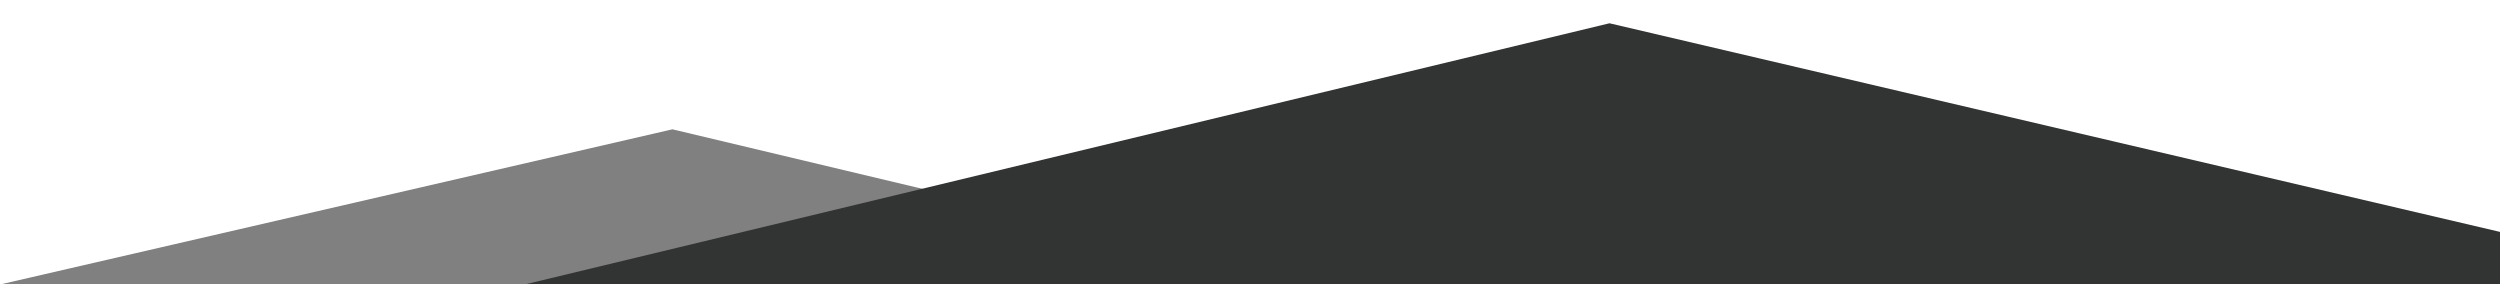
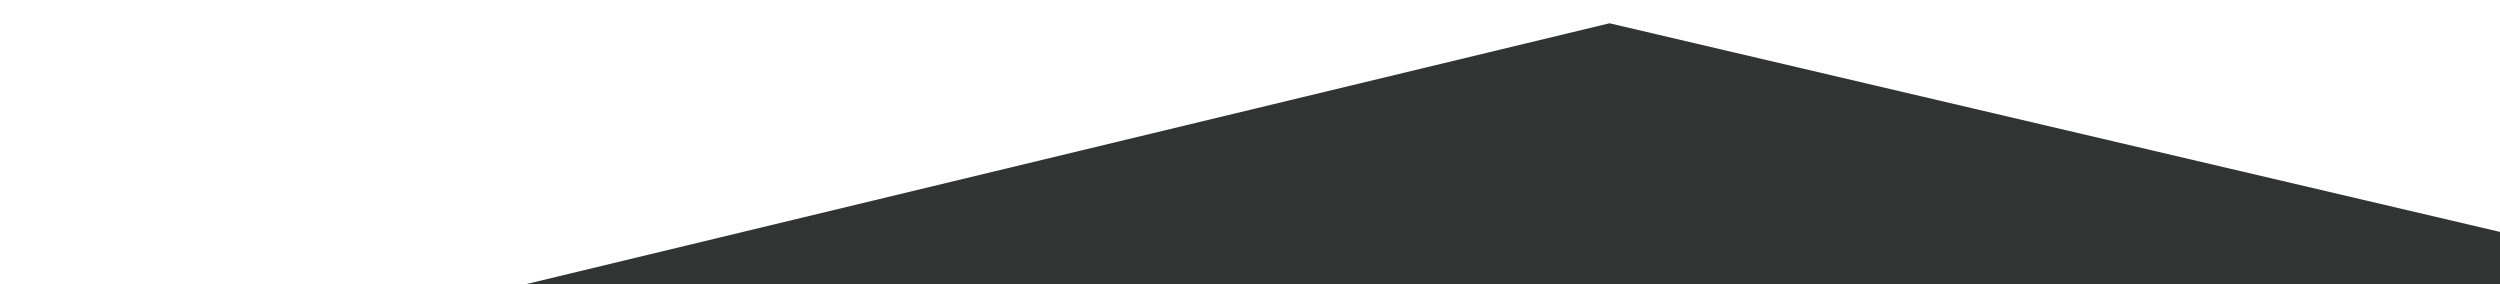
<svg xmlns="http://www.w3.org/2000/svg" viewBox="0 0 290 33" xml:space="preserve">
-   <path style="fill:gray" d="m0 33 78-18 75.6 18z" />
  <path style="fill:#323333" d="m56.7 34 130-31.3L290 26.9V34z" />
</svg>